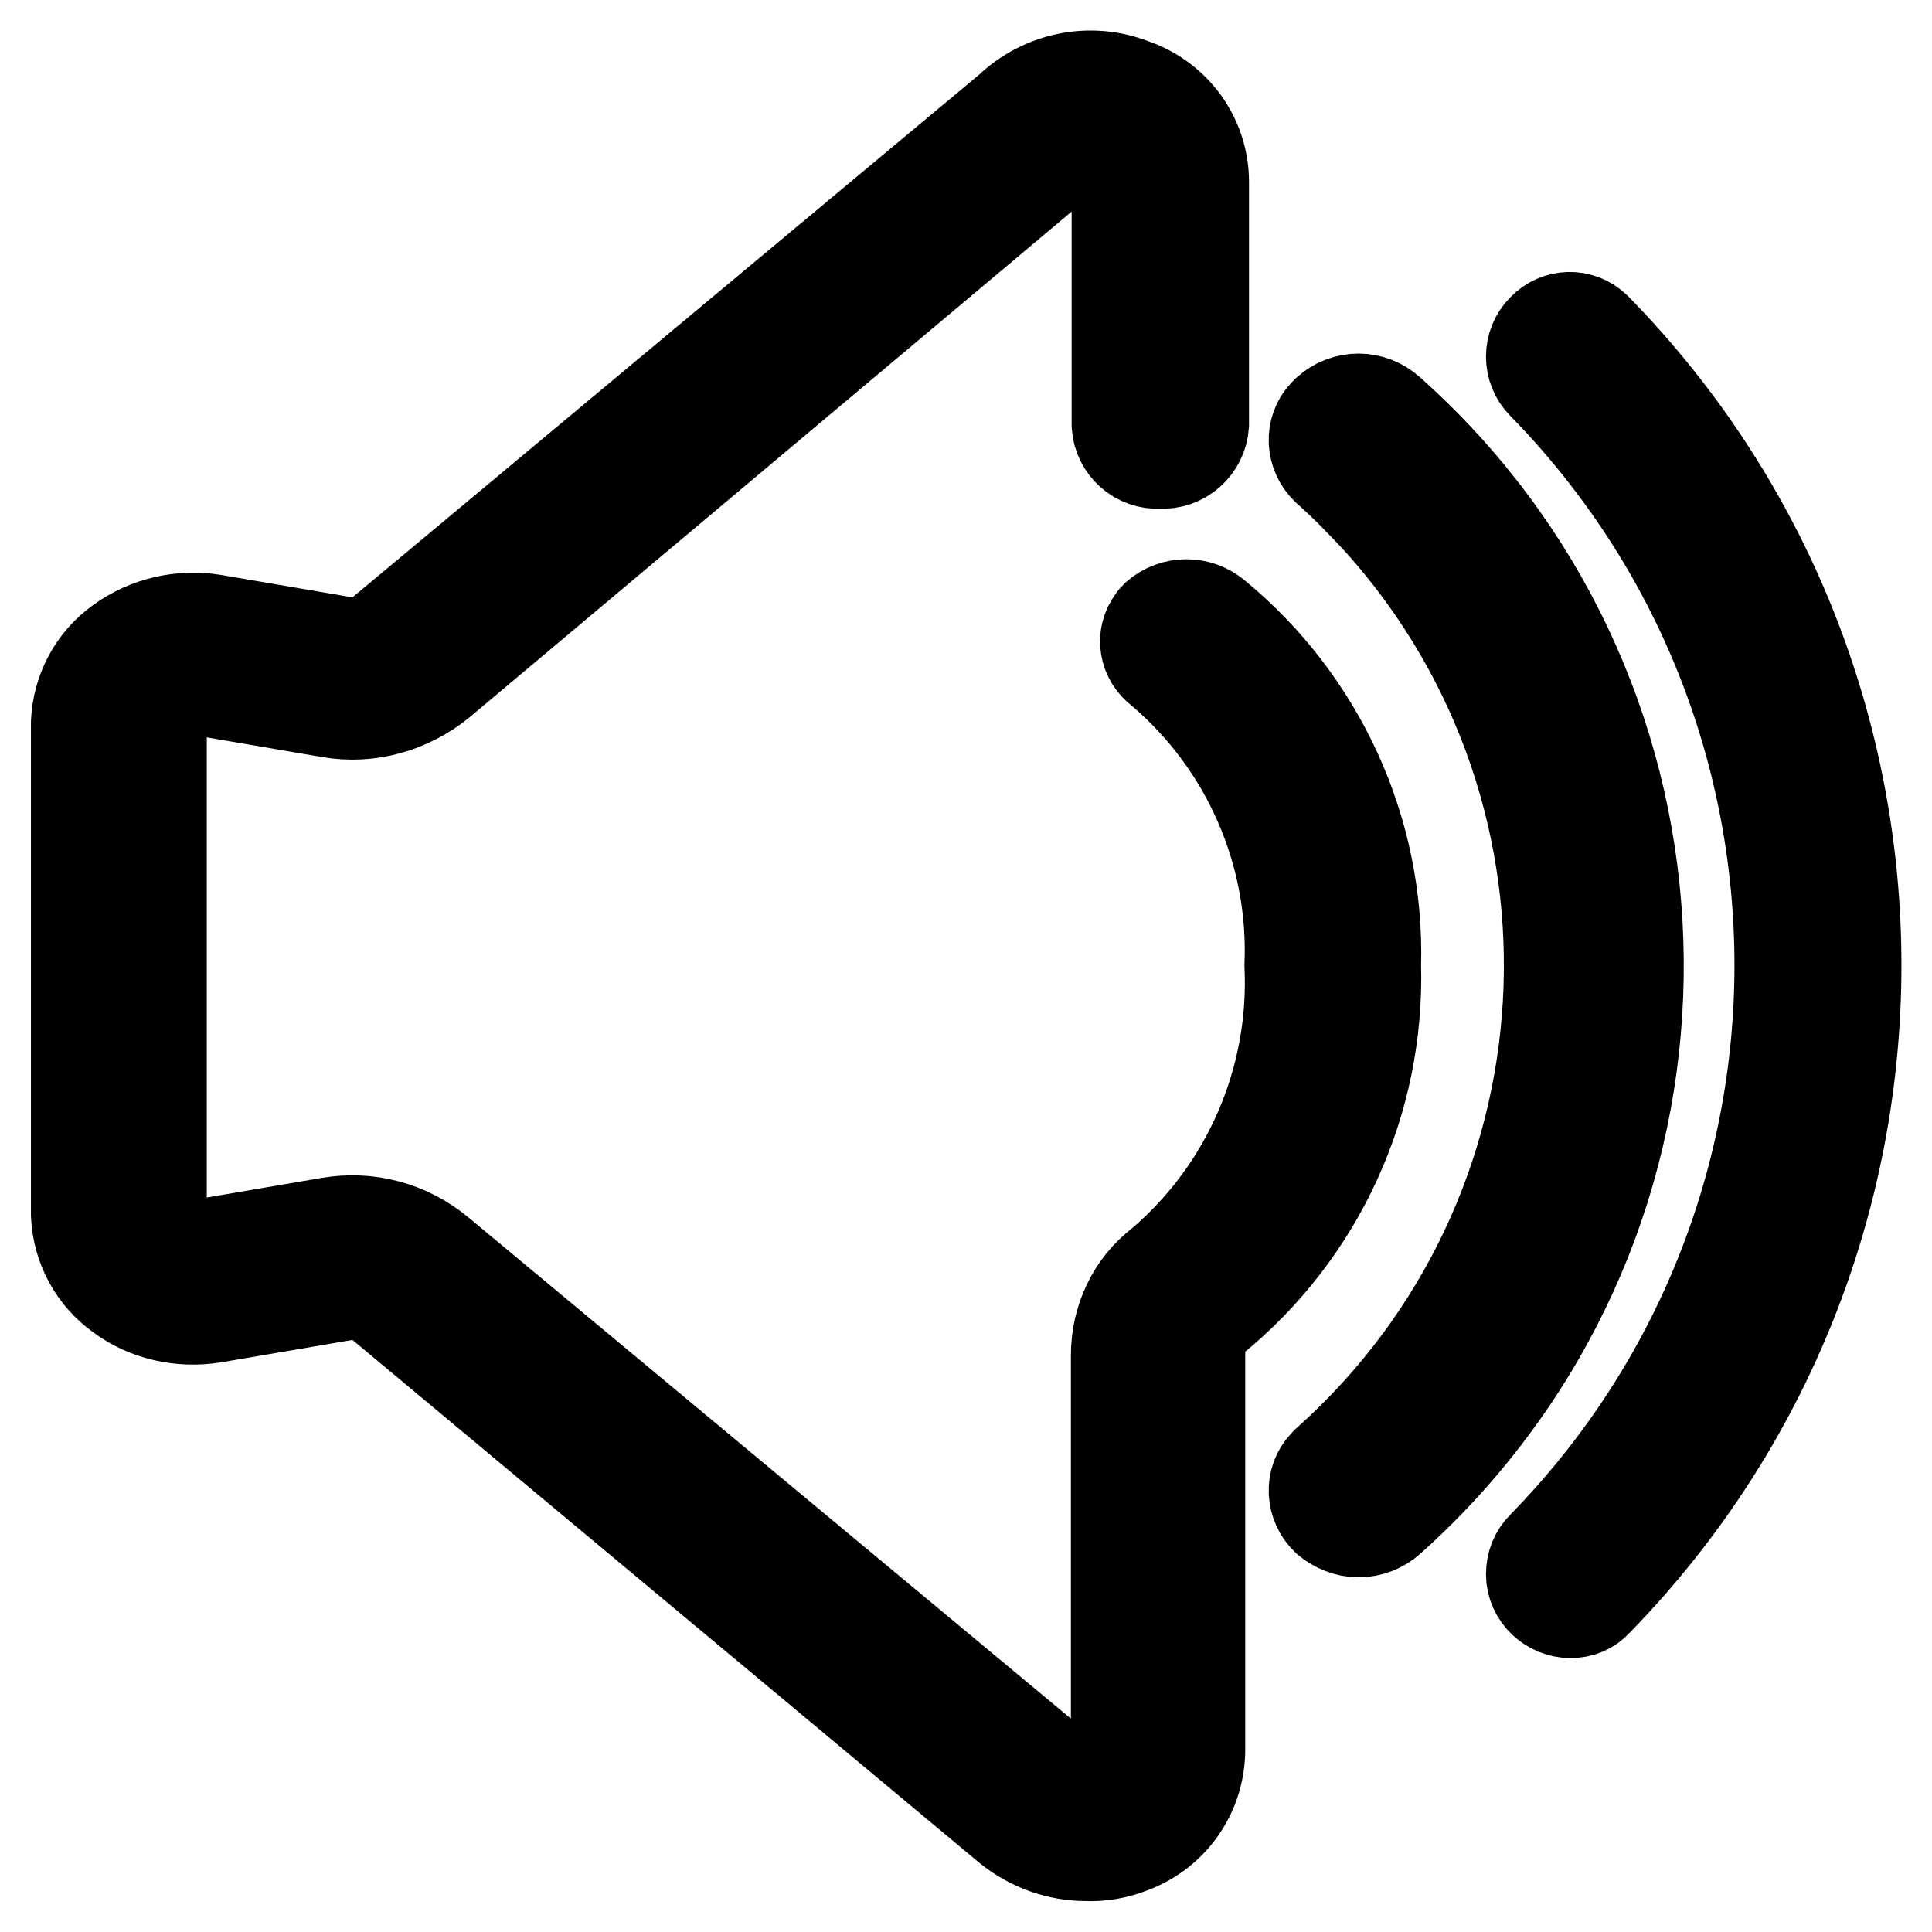
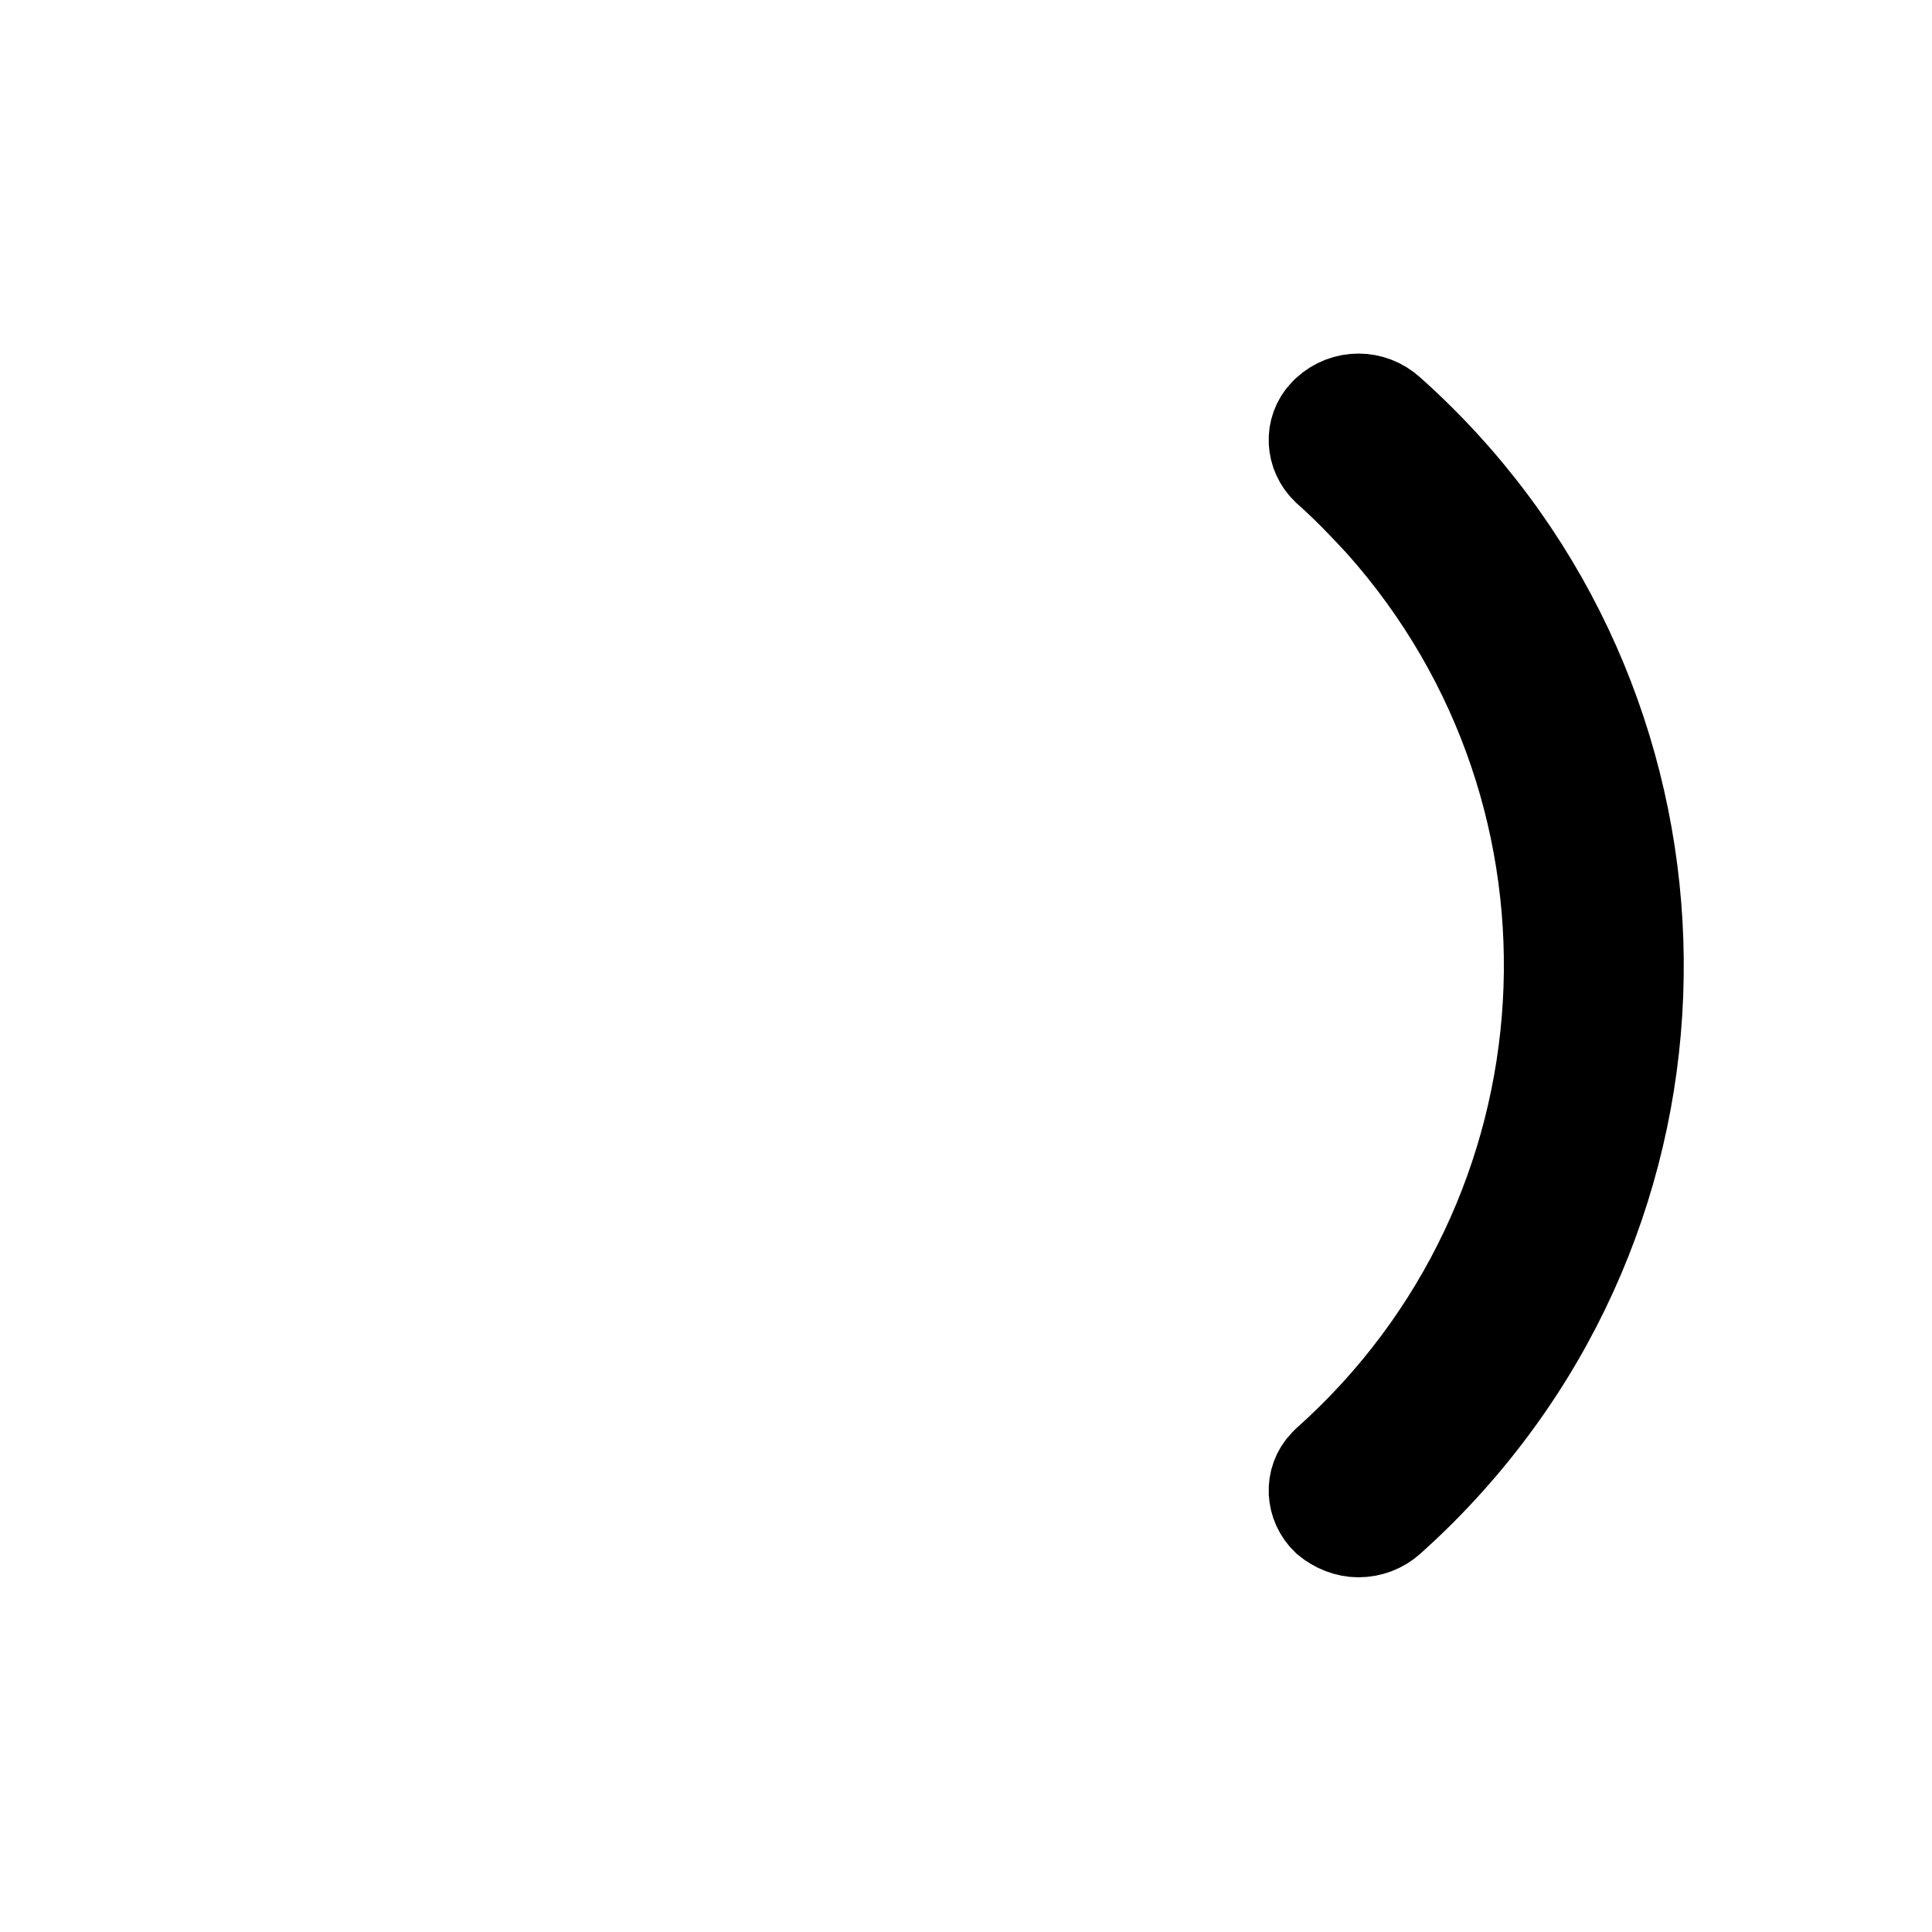
<svg xmlns="http://www.w3.org/2000/svg" version="1.1" x="0px" y="0px" viewBox="0 0 256 256" enable-background="new 0 0 256 256" xml:space="preserve">
  <g>
    <path stroke-width="12" fill-opacity="0" stroke="#000000" d="M180,203c-1.5,0-3-0.6-4.2-1.6c-2.1-2-2.3-5.3-0.3-7.4c0.1-0.1,0.2-0.2,0.3-0.3 c36.3-32.4,39.5-88,7.2-124.3c-2.3-2.5-4.6-4.9-7.2-7.2c-2.1-2-2.3-5.3-0.3-7.4c0.1-0.1,0.2-0.2,0.3-0.3c2.4-2.2,6-2.2,8.4,0 c40.6,36.2,44.1,98.5,7.9,139c-2.5,2.8-5.1,5.4-7.9,7.9C183.1,202.4,181.6,203,180,203L180,203z" />
-     <path stroke-width="12" fill-opacity="0" stroke="#000000" d="M208.1,213.7c-2.8,0-5.2-2.3-5.2-5.1c0-1.4,0.5-2.7,1.5-3.7c41.9-42.8,41.9-111.2,0-154c-2-2-2-5.3,0-7.3 c0,0,0,0,0,0c1.9-2,5-2.1,7-0.2c0.1,0.1,0.1,0.1,0.2,0.2c45.8,46.9,45.8,121.7,0,168.6C210.7,213.2,209.5,213.7,208.1,213.7z  M143.9,245.9c-3.7,0-7.3-1.3-10.2-3.6l-83.2-69.4c-1.3-1.1-3-1.6-4.6-1.3l-17.6,3c-4.4,0.7-8.9-0.3-12.4-2.9 c-3.5-2.5-5.6-6.4-5.8-10.7V95.7c0.2-4.3,2.3-8.2,5.8-10.7c3.6-2.6,8.1-3.6,12.4-2.9l17.6,3c1.7,0.3,3.3-0.2,4.6-1.3l83.2-69.4 c4.4-4.2,10.8-5.5,16.4-3.3c5.6,1.9,9.4,7.1,9.4,13v32.2c-0.2,3-2.8,5.3-5.8,5.1c0,0,0,0,0,0c-3,0.2-5.5-2.1-5.7-5c0,0,0-0.1,0-0.1 V24.1c-0.1-1.6-1.2-3-2.8-3.4c-1.1-0.7-2.6-0.7-3.8,0L58.3,90.5c-4.1,3.3-9.4,4.8-14.6,3.9l-17.6-3c-1-0.2-2.1,0-3,0.6 c-1.2,0.8-1.9,2.3-1.7,3.8v65.4c0,1.3,0.6,2.5,1.6,3.2c0.9,0.6,2,0.8,3,0.6l17.6-3c5.2-0.9,10.5,0.5,14.6,3.9l83.3,69.3 c1,1,2.5,1.2,3.8,0.6c1.6-0.5,2.6-2,2.6-3.6v-52.6c0-4.8,2.1-9.3,5.9-12.2c11.5-9.8,17.8-24.4,17.1-39.5c0.6-14.9-5.7-29.3-17.1-39 c-2.2-1.6-2.7-4.6-1.1-6.7c0.1-0.2,0.3-0.4,0.5-0.6c2.3-2,5.7-2,8,0c13.8,11.4,21.6,28.5,21.1,46.3c0.5,18.1-7.4,35.4-21.5,46.9 c-1.2,1.1-1.9,2.7-1.8,4.4v52.6c0,5.8-3.5,10.9-8.9,13C148.1,245.6,146,246,143.9,245.9L143.9,245.9z" />
  </g>
</svg>